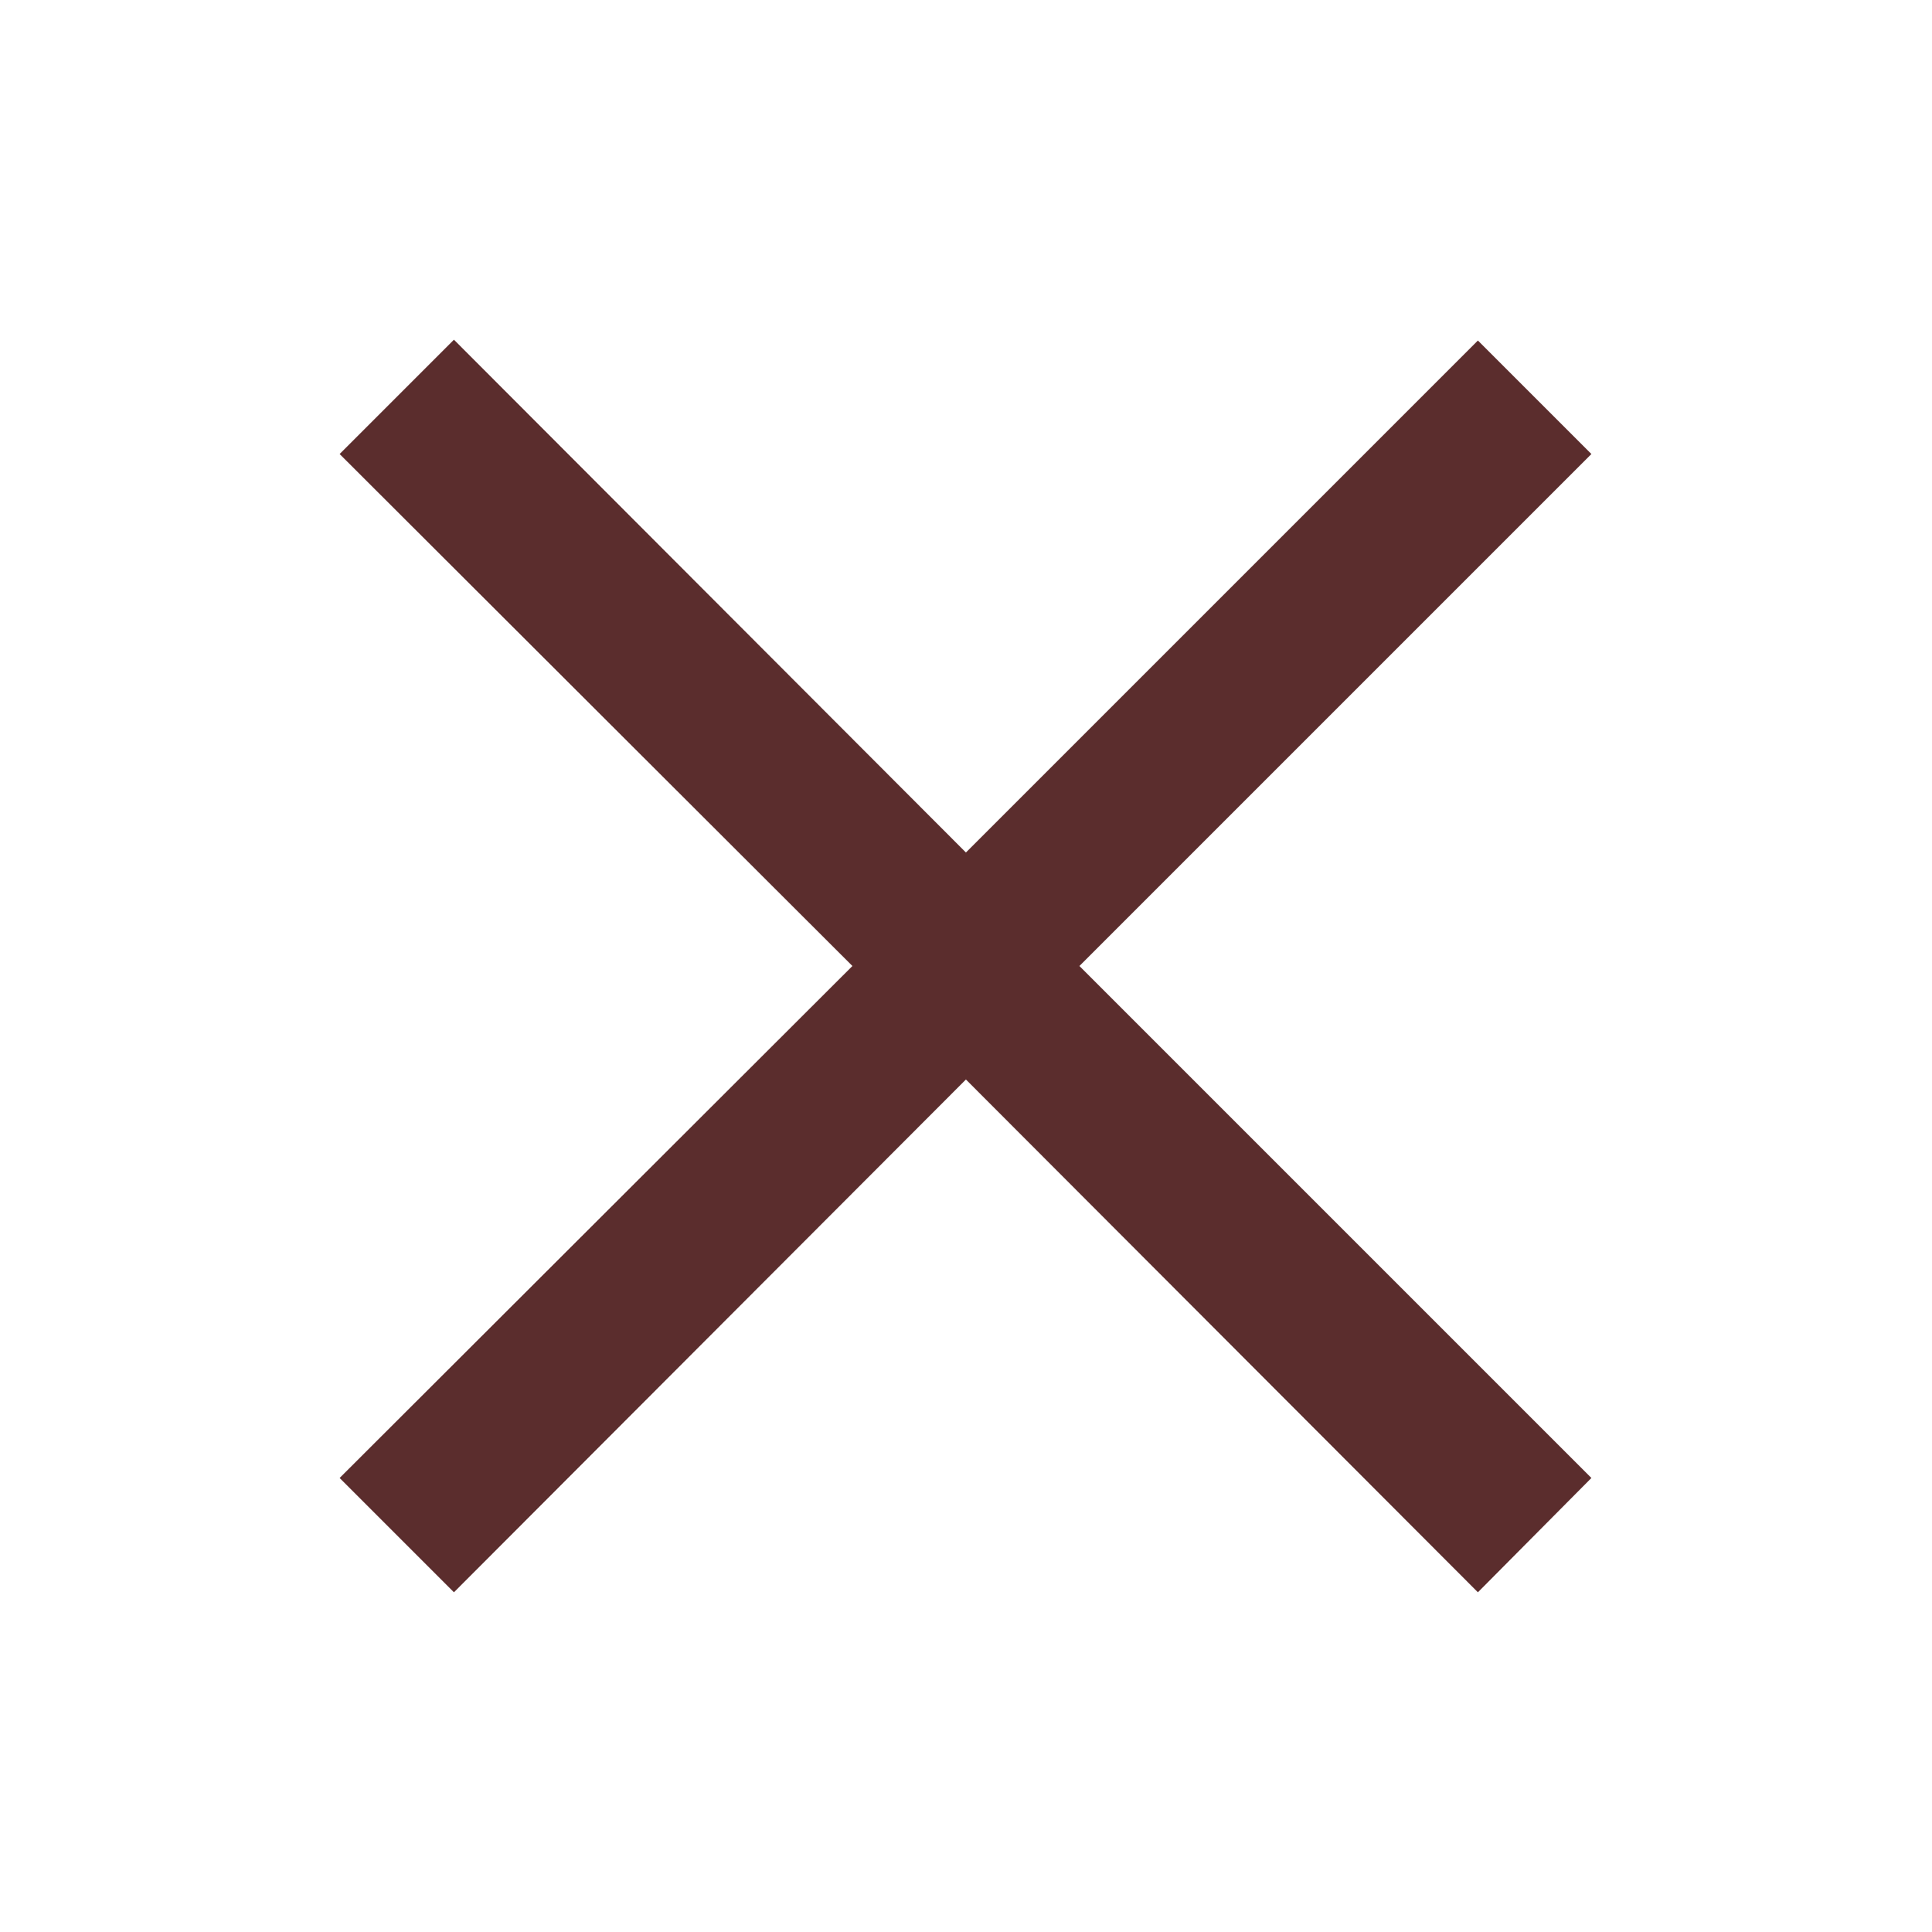
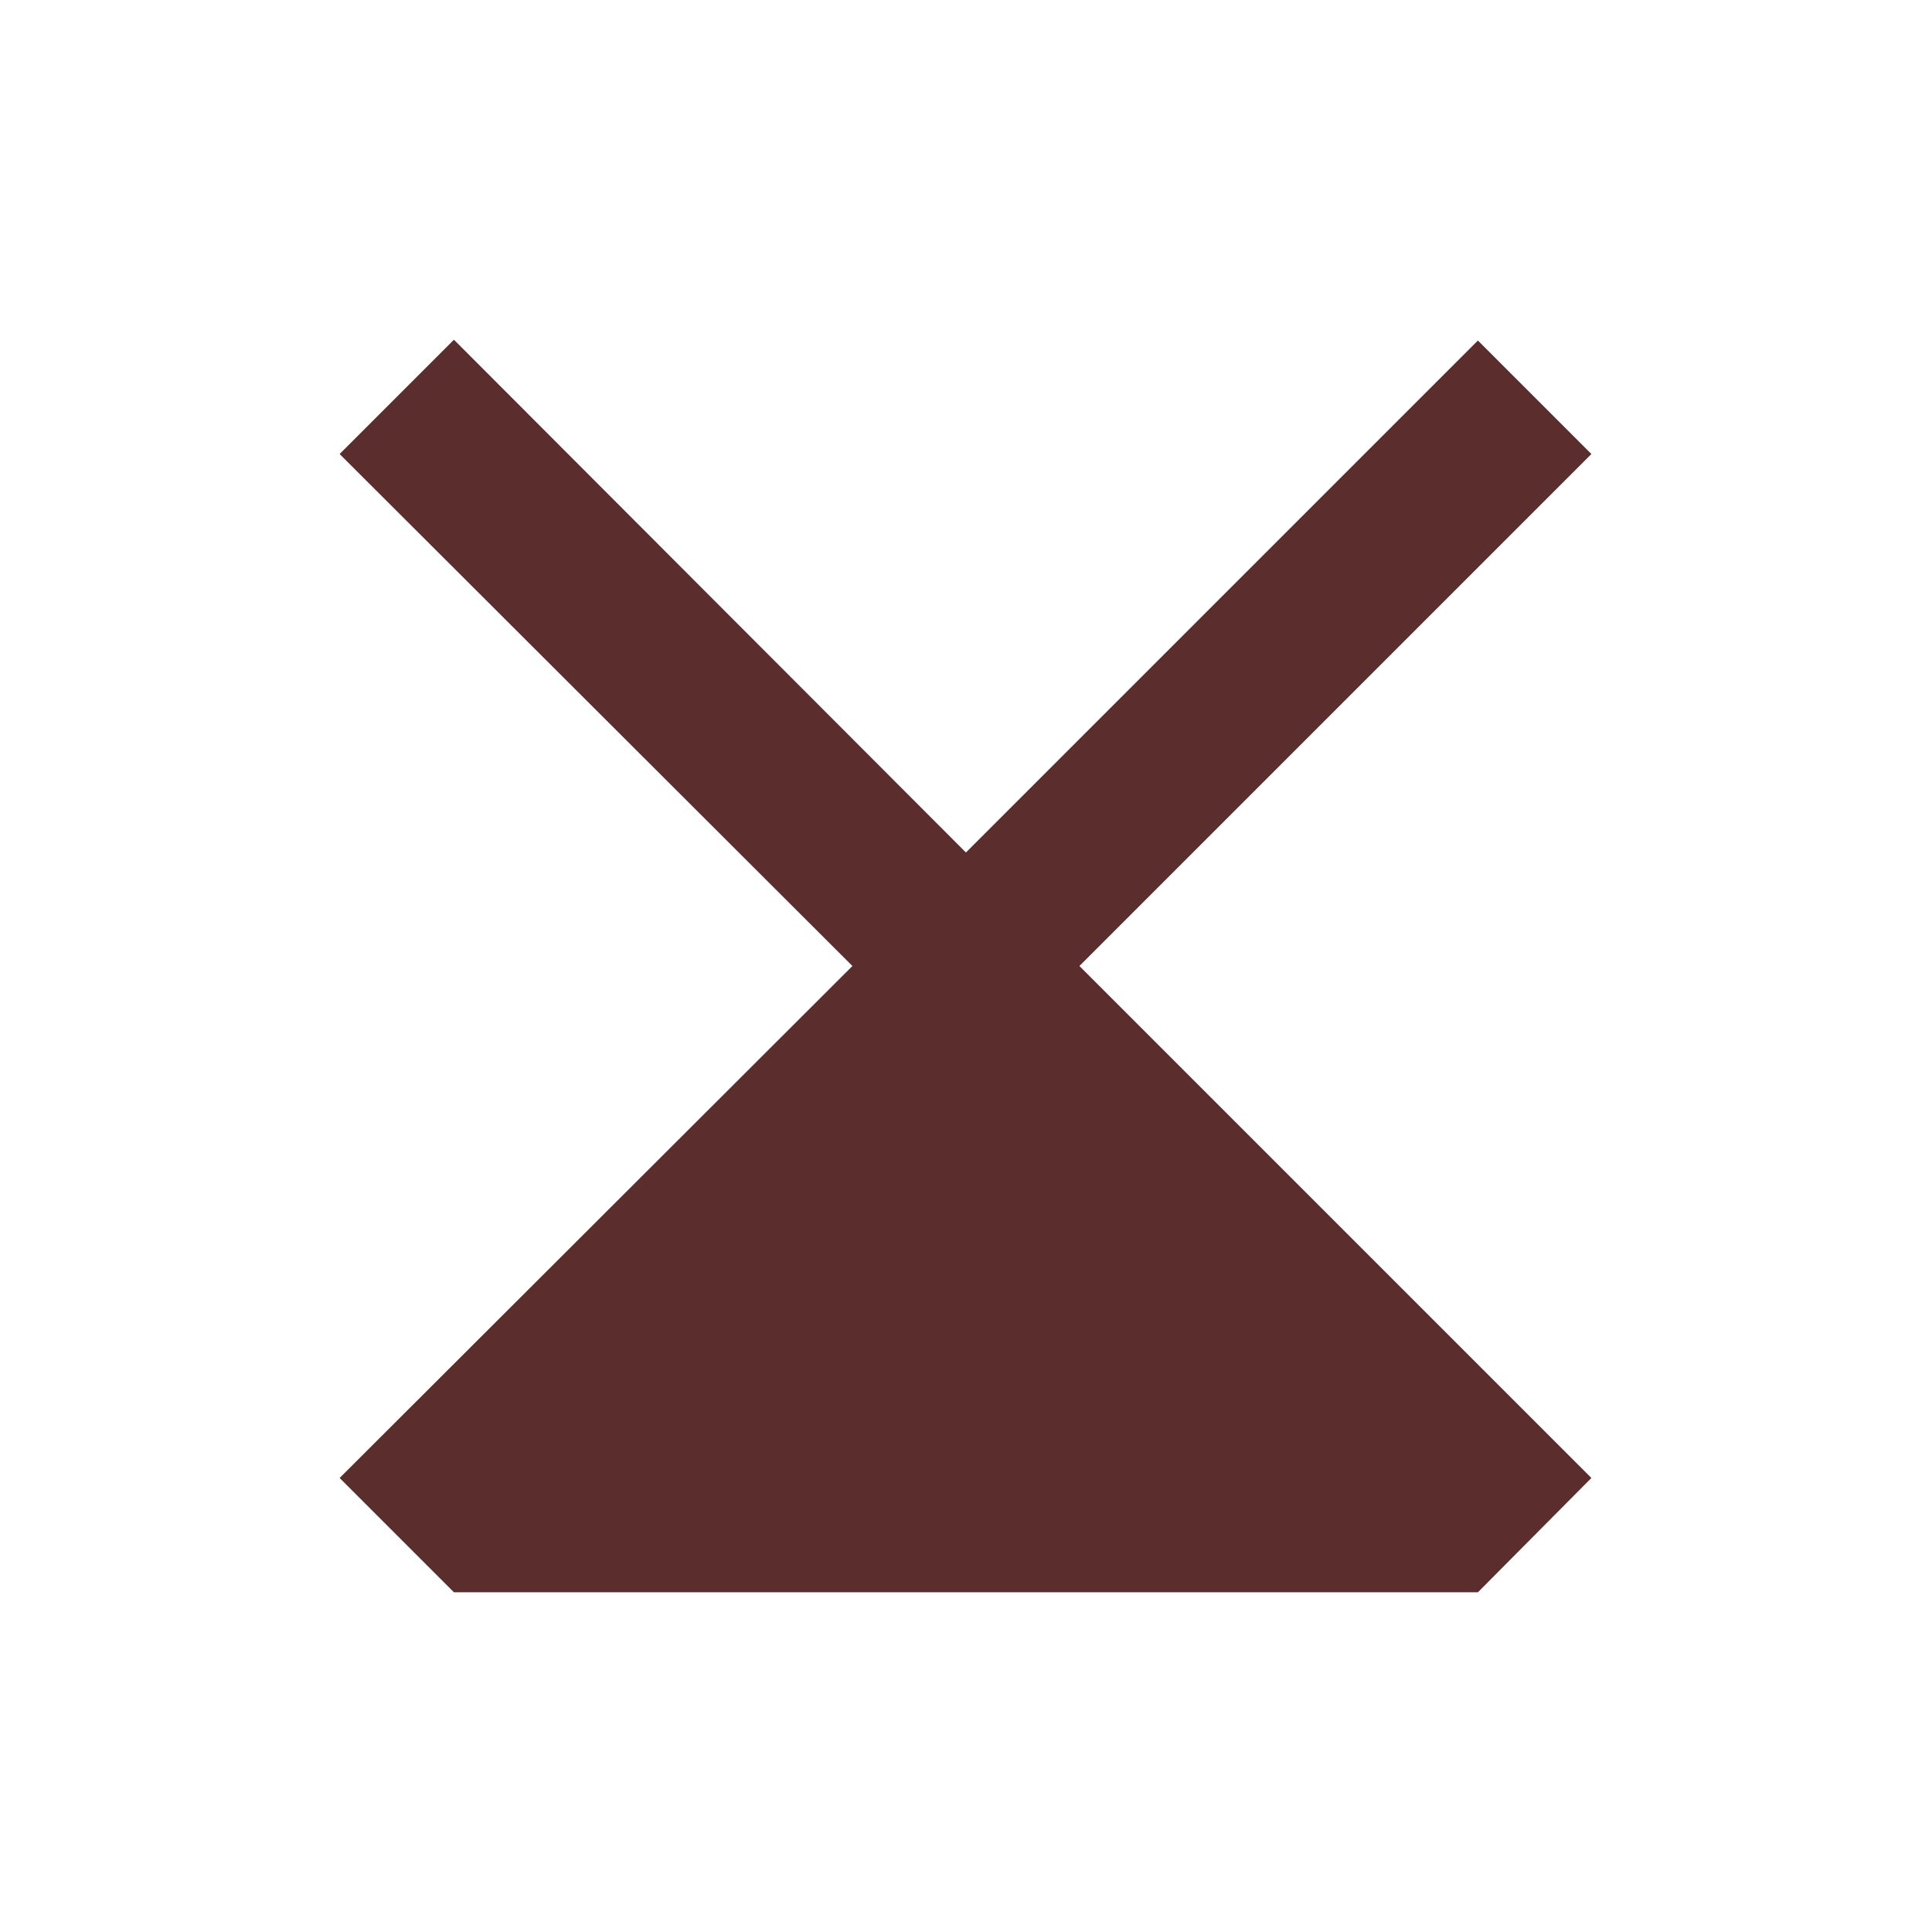
<svg xmlns="http://www.w3.org/2000/svg" width="24" height="24" viewBox="0 0 24 24" fill="none">
-   <path d="M18.359 19.78L11.999 13.41L5.639 19.78L4.219 18.36L10.589 12L4.219 5.64L5.639 4.22L11.999 10.59L18.359 4.23L19.769 5.64L13.409 12L19.769 18.36L18.359 19.78Z" fill="#5B2D2D" />
+   <path d="M18.359 19.78L5.639 19.78L4.219 18.36L10.589 12L4.219 5.64L5.639 4.22L11.999 10.59L18.359 4.23L19.769 5.64L13.409 12L19.769 18.36L18.359 19.78Z" fill="#5B2D2D" />
</svg>